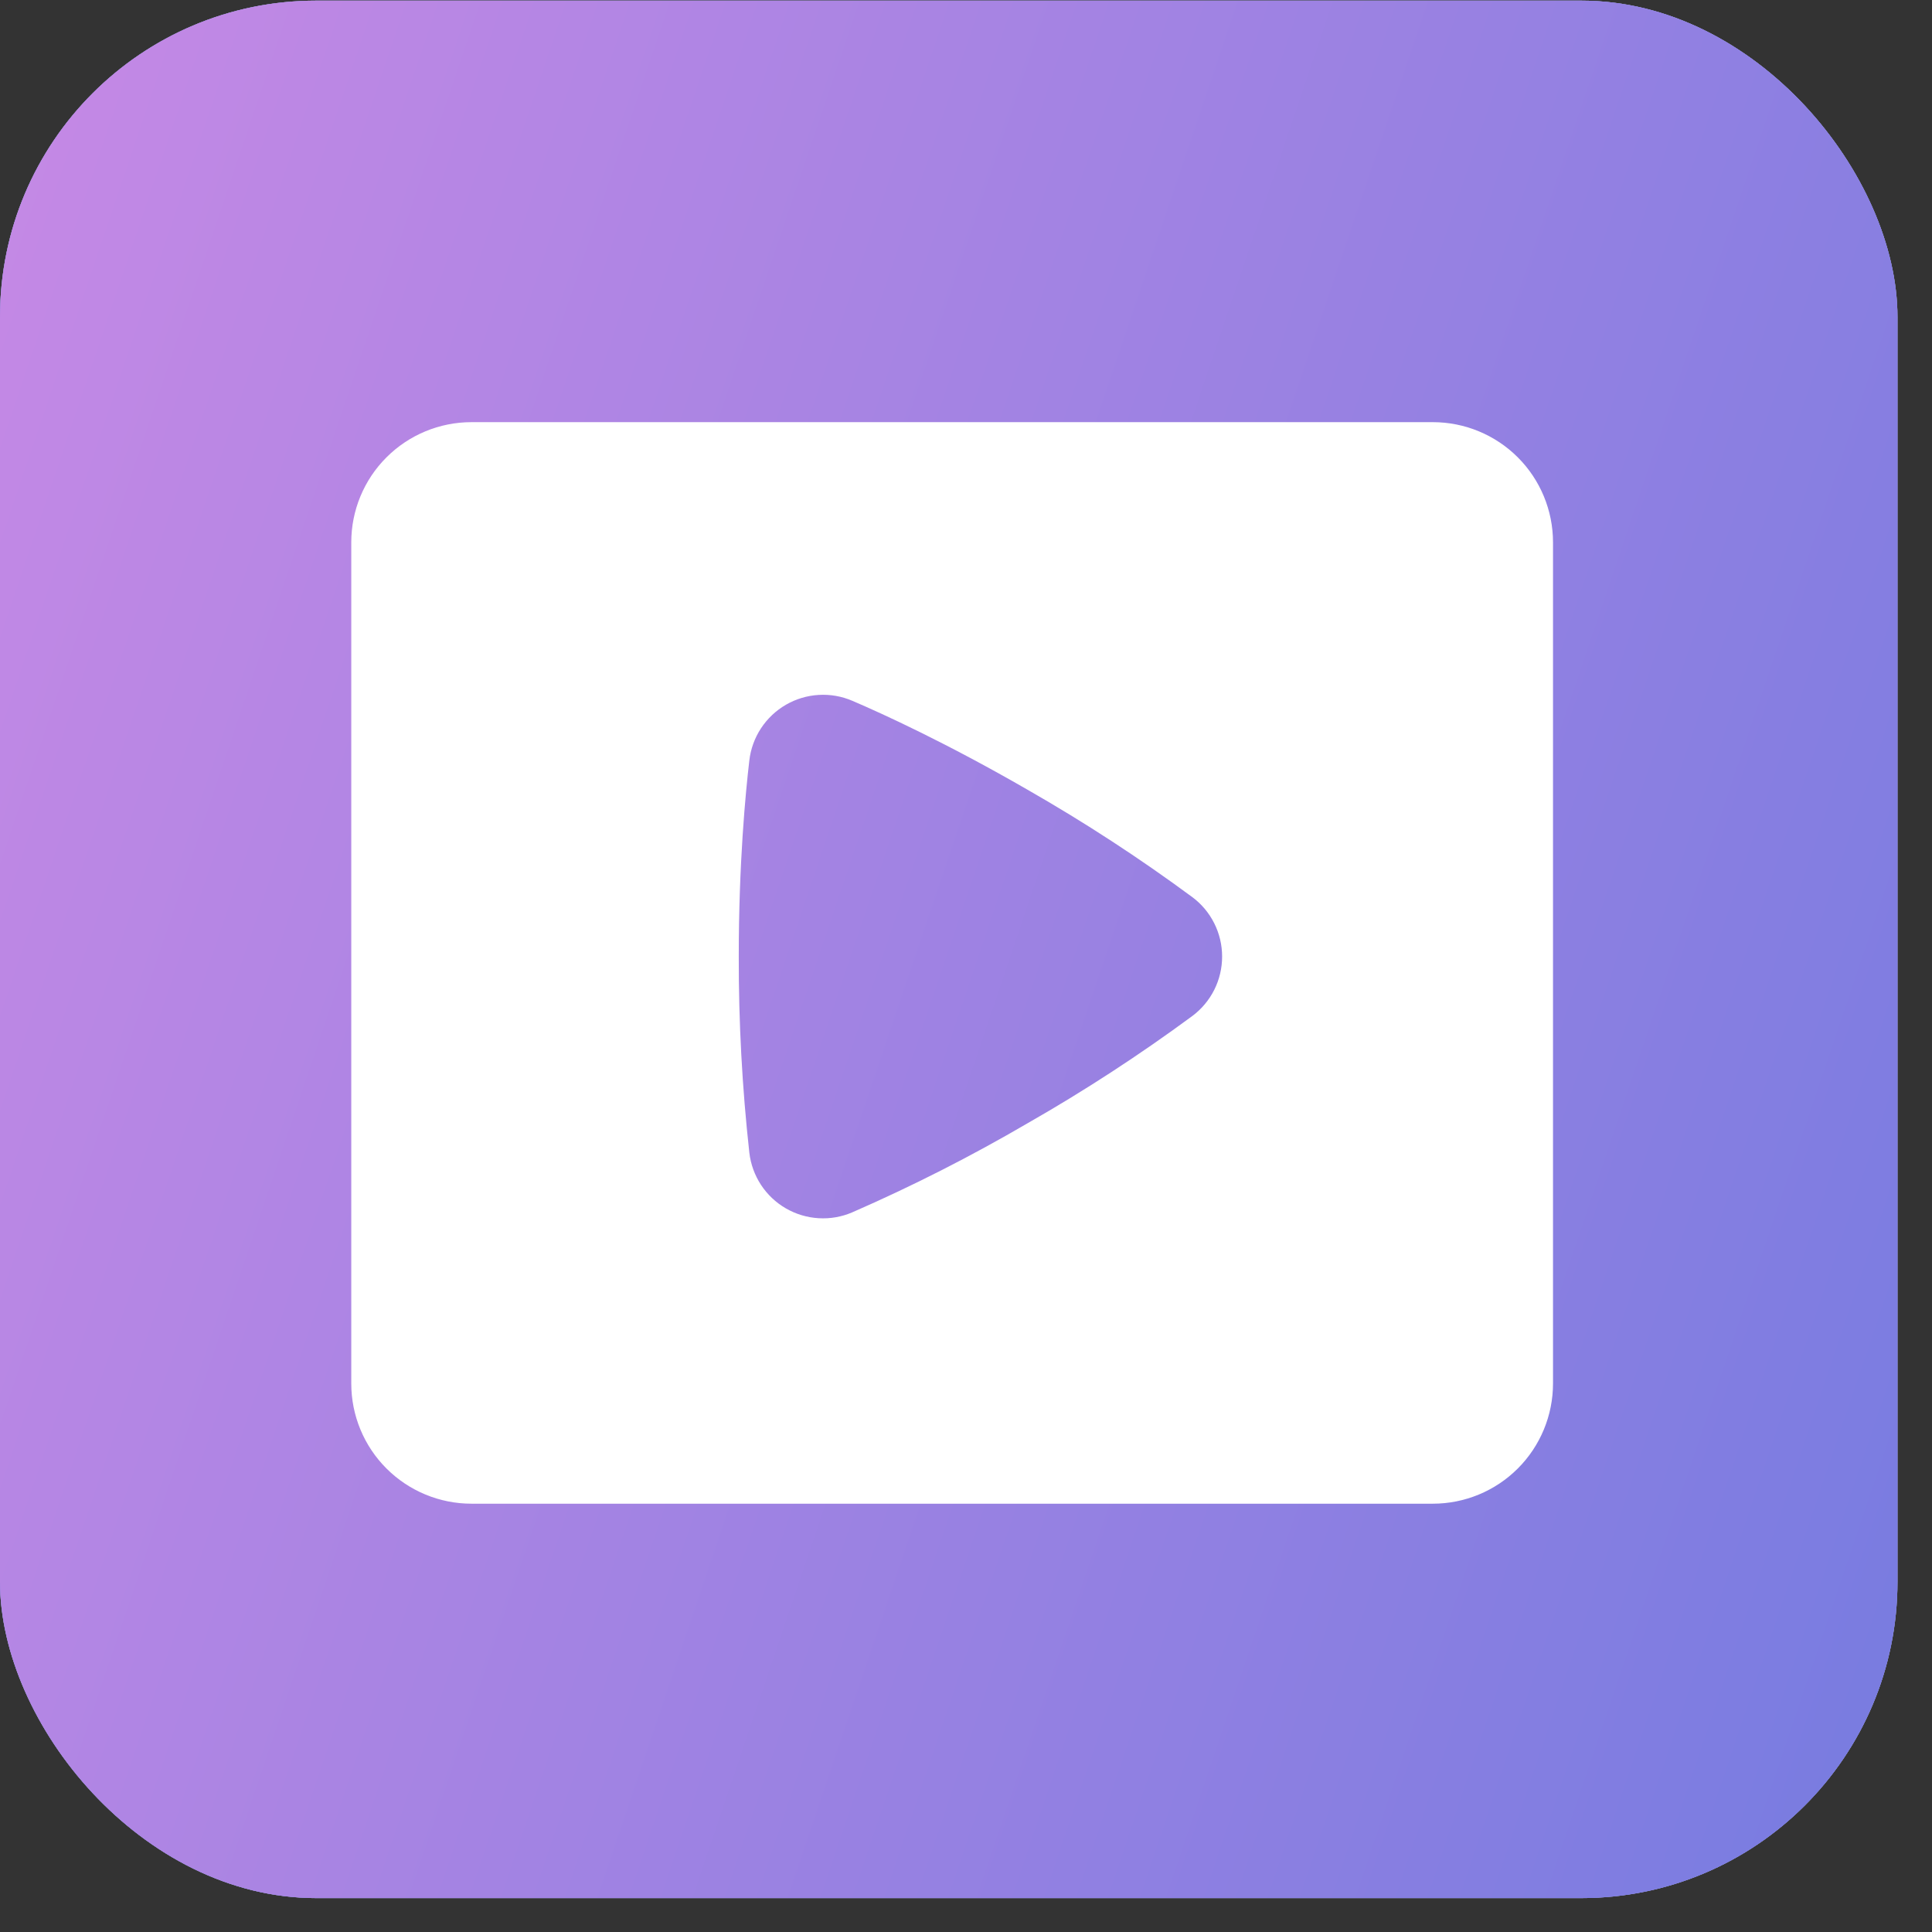
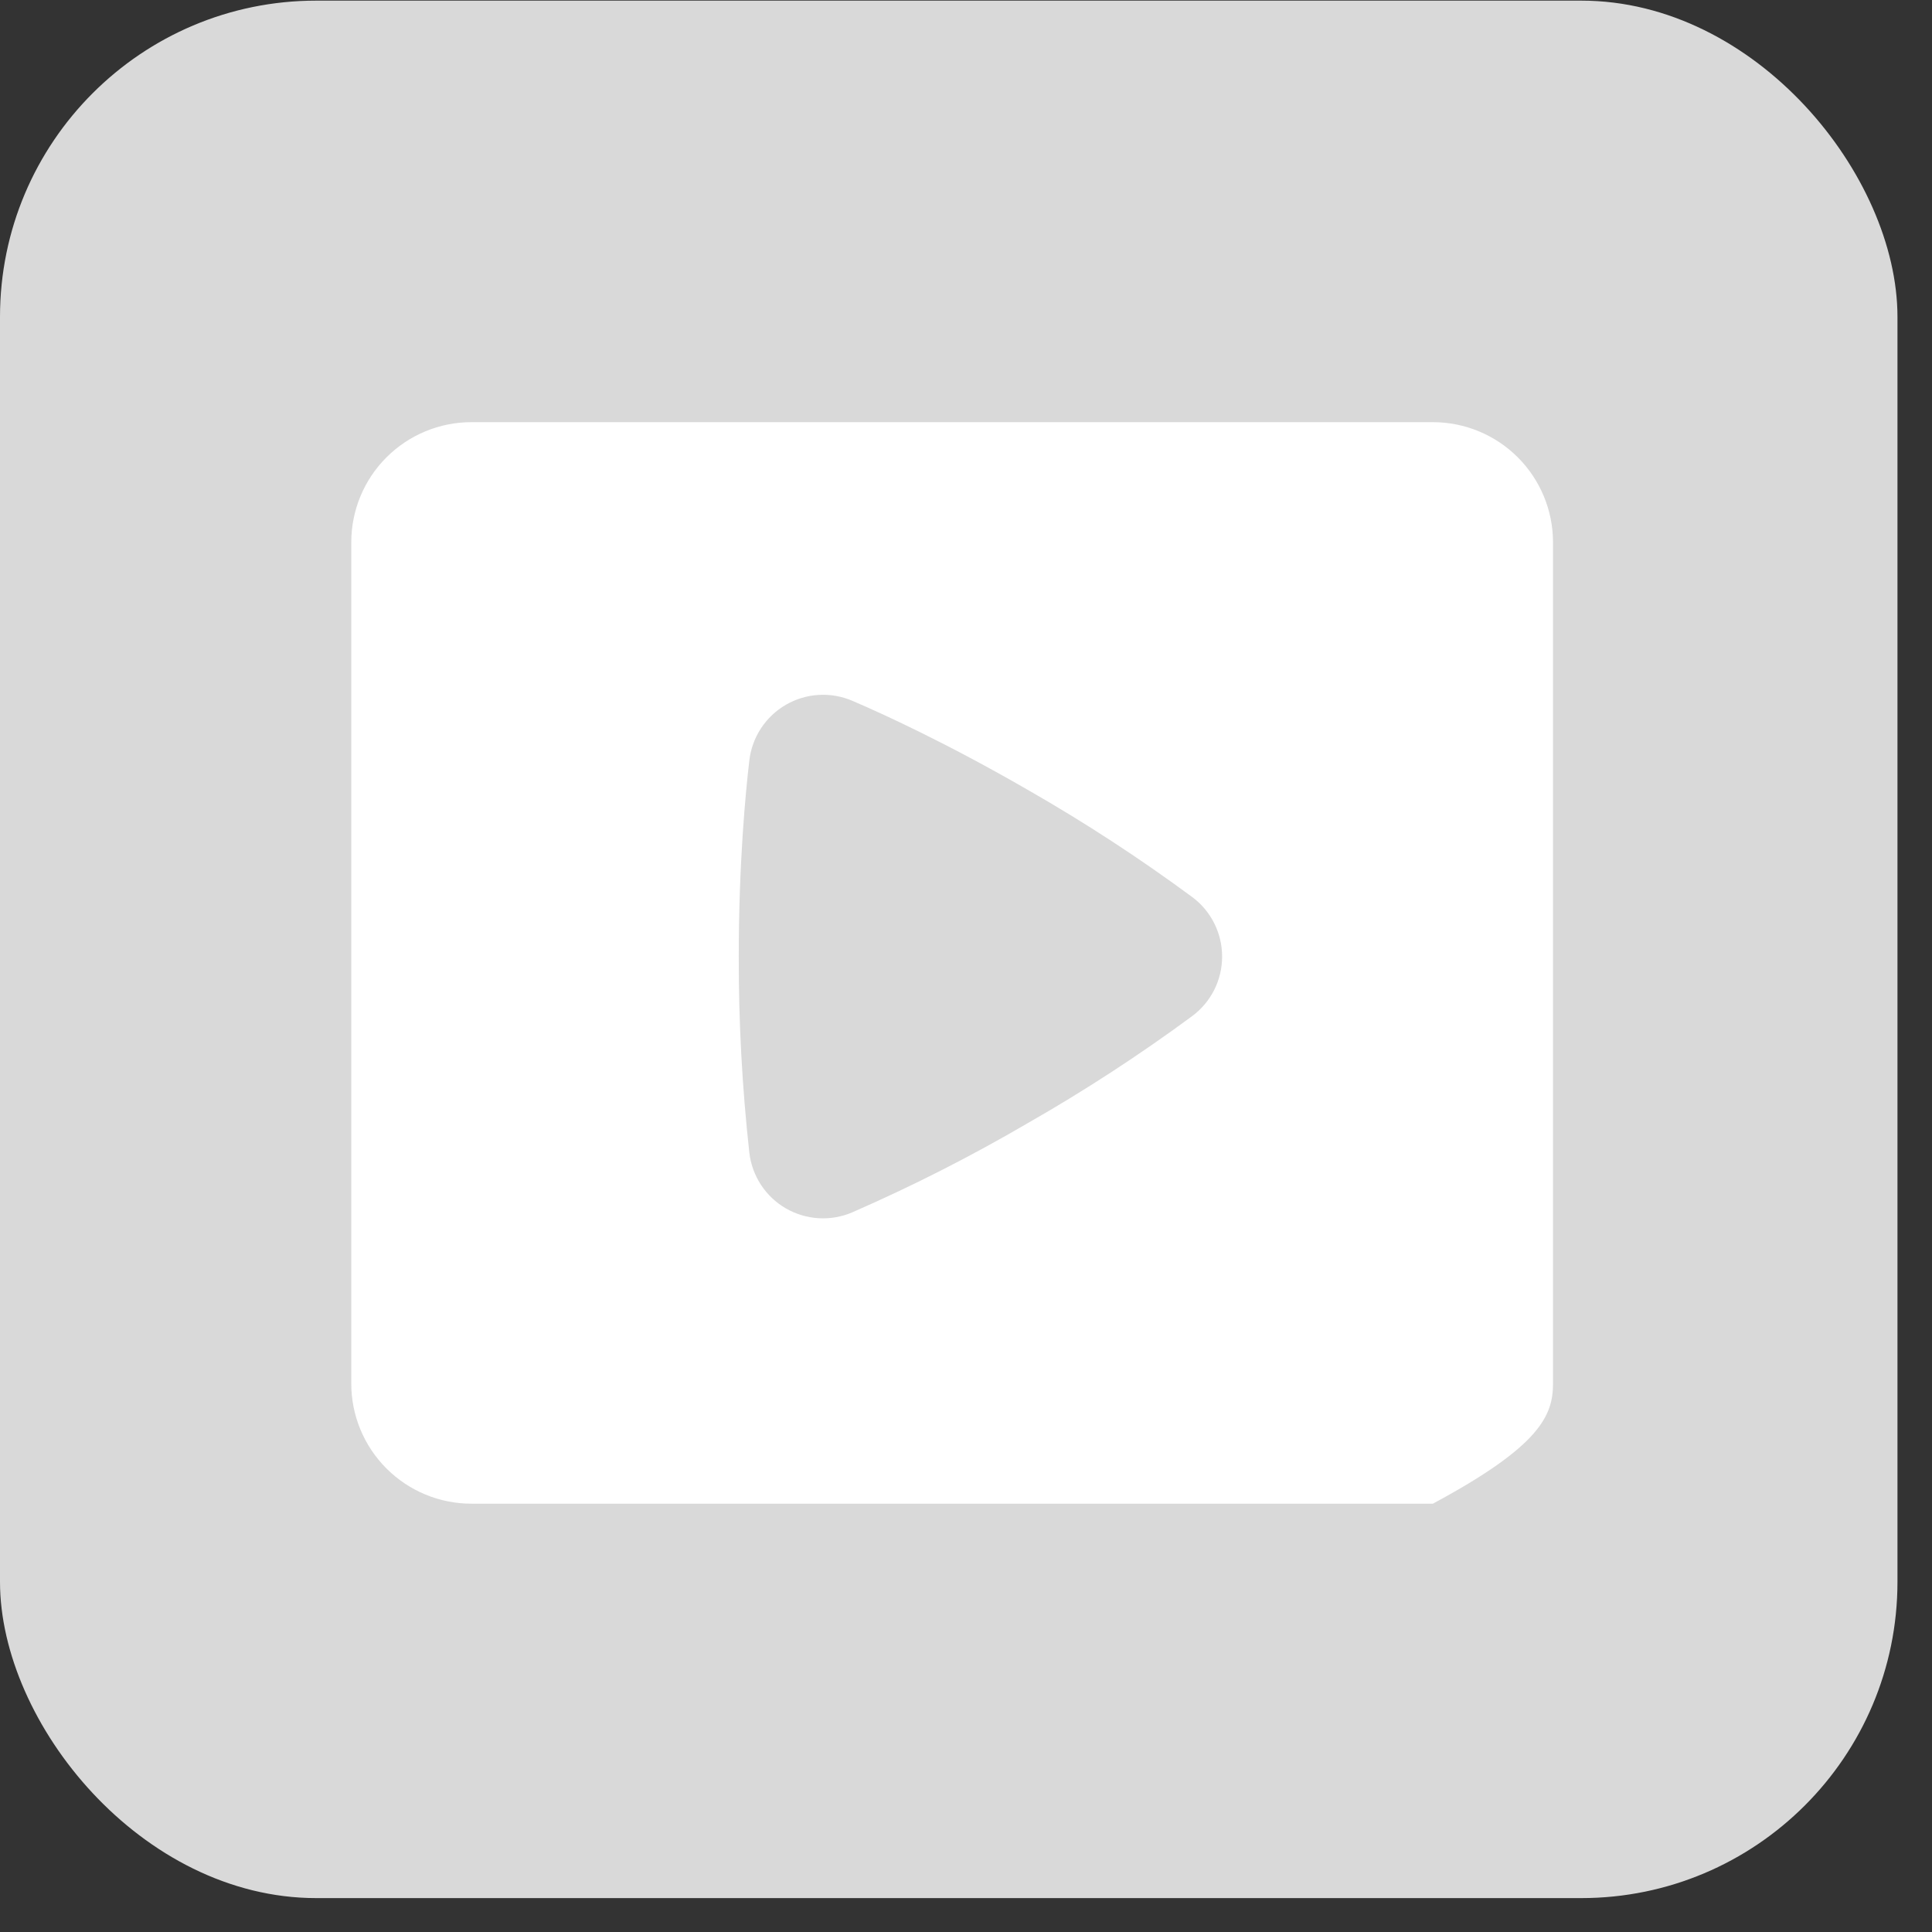
<svg xmlns="http://www.w3.org/2000/svg" width="55" height="55" viewBox="0 0 55 55" fill="none">
  <rect x="0" y="0" width="55" height="55" fill="#333333" stroke="none" />
  <rect y="0.018" width="54.017" height="54.017" rx="9.003" fill="#D9D9D9" />
-   <rect y="0.018" width="54.017" height="54.017" rx="9.003" fill="#737BE0" />
-   <rect y="0.018" width="54.017" height="54.017" rx="9.003" fill="url(#paint0_linear_285_95)" />
-   <path fill-rule="evenodd" clip-rule="evenodd" d="M13.421 12.018C12.514 12.018 11.644 12.378 11.002 13.02C10.36 13.661 10 14.531 10 15.439V39.386C10 40.294 10.36 41.164 11.002 41.805C11.644 42.447 12.514 42.807 13.421 42.807H40.79C41.697 42.807 42.567 42.447 43.209 41.805C43.85 41.164 44.211 40.294 44.211 39.386V15.439C44.211 14.531 43.85 13.661 43.209 13.02C42.567 12.378 41.697 12.018 40.79 12.018H13.421ZM21.332 21.648C21.37 21.321 21.484 21.007 21.665 20.732C21.846 20.457 22.088 20.228 22.373 20.063C22.658 19.898 22.978 19.802 23.306 19.783C23.635 19.763 23.963 19.821 24.266 19.951C25.128 20.32 26.948 21.152 29.254 22.483C30.874 23.409 32.439 24.429 33.941 25.538C34.205 25.734 34.419 25.989 34.567 26.284C34.715 26.578 34.791 26.902 34.791 27.231C34.791 27.56 34.715 27.885 34.567 28.179C34.419 28.473 34.205 28.728 33.941 28.925C32.439 30.032 30.874 31.051 29.254 31.976C27.642 32.918 25.977 33.764 24.266 34.511C23.963 34.642 23.635 34.7 23.306 34.68C22.977 34.661 22.657 34.565 22.372 34.4C22.087 34.236 21.845 34.006 21.664 33.731C21.484 33.455 21.37 33.142 21.332 32.814C21.127 30.96 21.027 29.096 21.031 27.231C21.031 24.578 21.223 22.58 21.332 21.648Z" fill="white" />
+   <path fill-rule="evenodd" clip-rule="evenodd" d="M13.421 12.018C12.514 12.018 11.644 12.378 11.002 13.02C10.36 13.661 10 14.531 10 15.439V39.386C10 40.294 10.36 41.164 11.002 41.805C11.644 42.447 12.514 42.807 13.421 42.807H40.79C43.85 41.164 44.211 40.294 44.211 39.386V15.439C44.211 14.531 43.85 13.661 43.209 13.02C42.567 12.378 41.697 12.018 40.79 12.018H13.421ZM21.332 21.648C21.37 21.321 21.484 21.007 21.665 20.732C21.846 20.457 22.088 20.228 22.373 20.063C22.658 19.898 22.978 19.802 23.306 19.783C23.635 19.763 23.963 19.821 24.266 19.951C25.128 20.32 26.948 21.152 29.254 22.483C30.874 23.409 32.439 24.429 33.941 25.538C34.205 25.734 34.419 25.989 34.567 26.284C34.715 26.578 34.791 26.902 34.791 27.231C34.791 27.56 34.715 27.885 34.567 28.179C34.419 28.473 34.205 28.728 33.941 28.925C32.439 30.032 30.874 31.051 29.254 31.976C27.642 32.918 25.977 33.764 24.266 34.511C23.963 34.642 23.635 34.7 23.306 34.68C22.977 34.661 22.657 34.565 22.372 34.4C22.087 34.236 21.845 34.006 21.664 33.731C21.484 33.455 21.37 33.142 21.332 32.814C21.127 30.96 21.027 29.096 21.031 27.231C21.031 24.578 21.223 22.58 21.332 21.648Z" fill="white" />
  <defs>
    <linearGradient id="paint0_linear_285_95" x1="-3.41" y1="10.731" x2="64.348" y2="33.611" gradientUnits="userSpaceOnUse">
      <stop stop-color="#C689E5" />
      <stop offset="1" stop-color="#737BE0" />
    </linearGradient>
  </defs>
</svg>